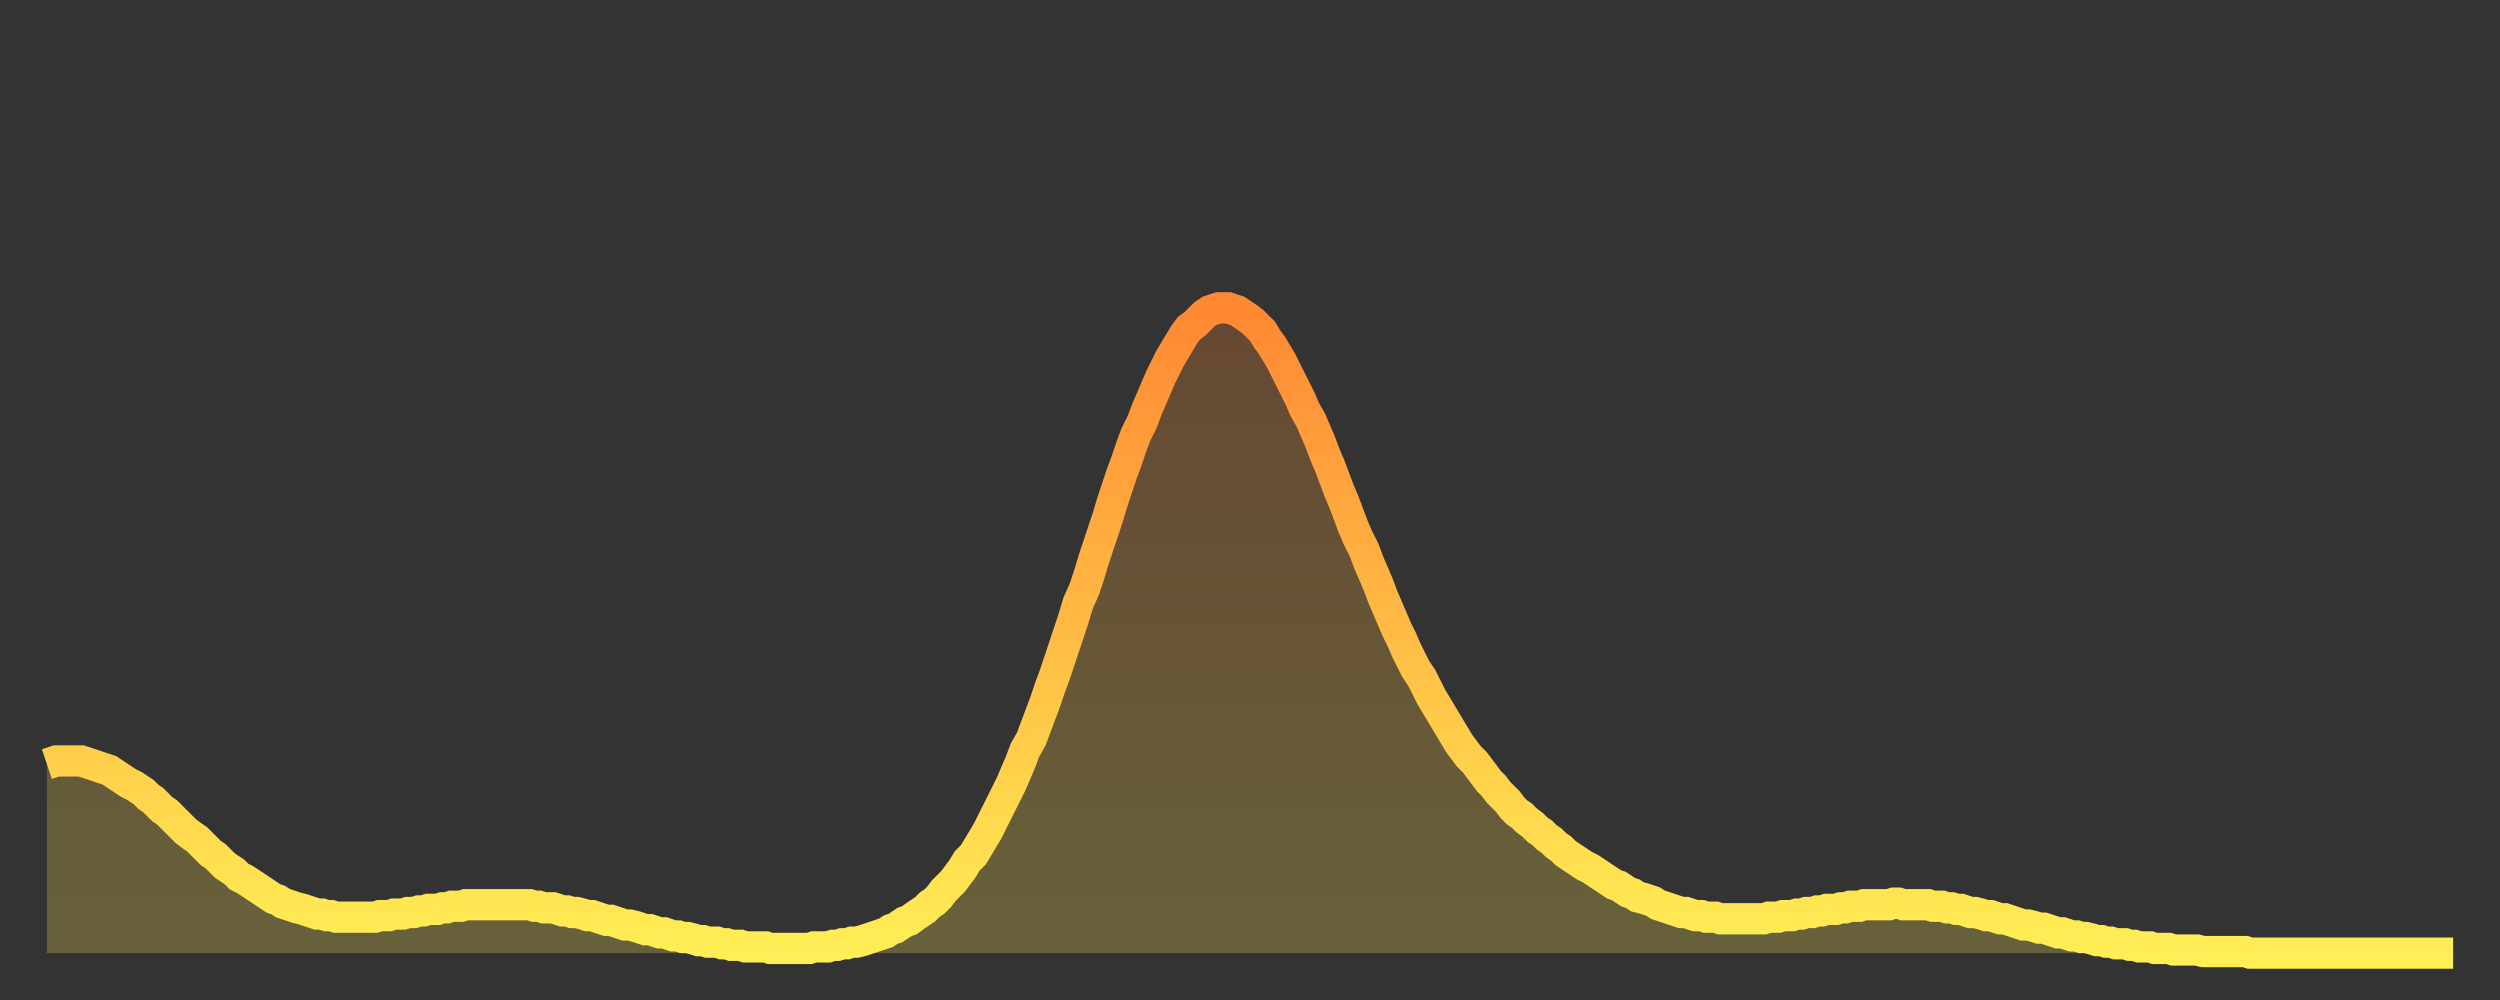
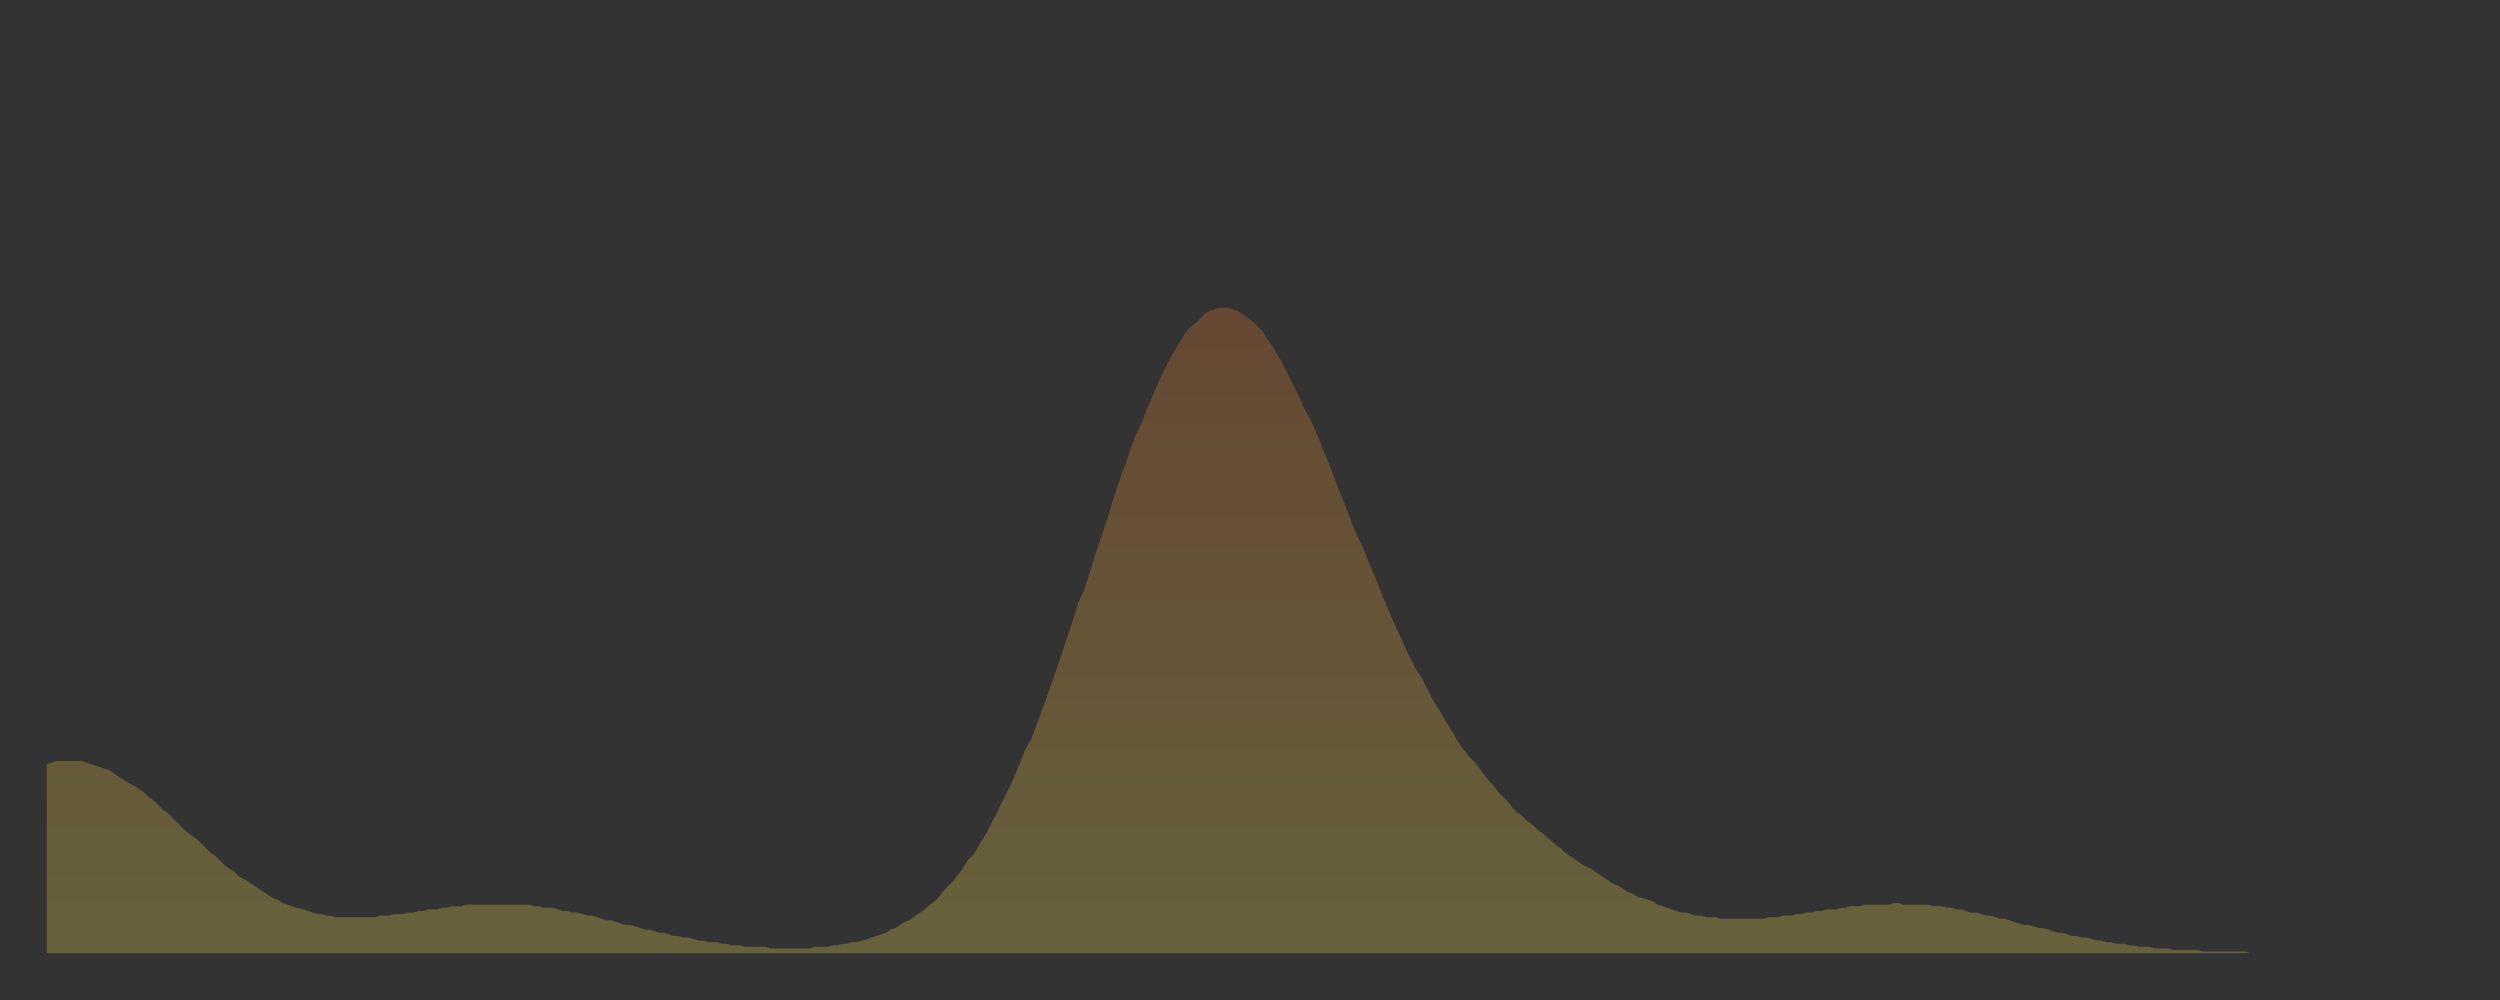
<svg xmlns="http://www.w3.org/2000/svg" baseProfile="full" height="64" version="1.1" width="160">
  <rect width="100%" height="100%" fill="#333333" stroke="none" />
  <defs>
    <linearGradient id="id9049146" x1="0" x2="0" y1="0" y2="1">
      <stop offset="0%" stop-color="#ff8833" />
      <stop offset="50%" stop-color="#ffbb44" />
      <stop offset="100%" stop-color="#ffee55" />
    </linearGradient>
  </defs>
  <g transform="translate(3,3)">
    <g>
-       <path d="M 0.0 45.9 0.3 45.8 0.6 45.7 0.9 45.7 1.2 45.7 1.5 45.7 1.9 45.7 2.2 45.7 2.5 45.8 2.8 45.9 3.1 46.0 3.4 46.1 3.7 46.2 4.0 46.3 4.3 46.5 4.6 46.7 4.9 46.9 5.2 47.1 5.6 47.3 5.9 47.5 6.2 47.7 6.5 48.0 6.8 48.2 7.1 48.5 7.4 48.8 7.7 49.0 8.0 49.3 8.3 49.6 8.6 49.9 8.9 50.2 9.3 50.5 9.6 50.7 9.9 51.0 10.2 51.3 10.5 51.6 10.8 51.8 11.1 52.1 11.4 52.4 11.7 52.6 12.0 52.8 12.3 53.1 12.7 53.3 13.0 53.5 13.3 53.7 13.6 53.9 13.9 54.1 14.2 54.3 14.5 54.5 14.8 54.6 15.1 54.8 15.4 54.9 15.7 55.0 16.0 55.1 16.4 55.2 16.7 55.3 17.0 55.4 17.3 55.5 17.6 55.5 17.9 55.6 18.2 55.6 18.5 55.7 18.8 55.7 19.1 55.7 19.4 55.7 19.8 55.7 20.1 55.7 20.4 55.7 20.7 55.7 21.0 55.7 21.3 55.6 21.6 55.6 21.9 55.6 22.2 55.5 22.5 55.5 22.8 55.5 23.1 55.4 23.5 55.4 23.8 55.3 24.1 55.3 24.4 55.2 24.7 55.2 25.0 55.2 25.3 55.1 25.6 55.1 25.9 55.0 26.2 55.0 26.5 55.0 26.8 54.9 27.2 54.9 27.5 54.9 27.8 54.9 28.1 54.9 28.4 54.9 28.7 54.9 29.0 54.9 29.3 54.9 29.6 54.9 29.9 54.9 30.2 54.9 30.6 54.9 30.9 54.9 31.2 55.0 31.5 55.0 31.8 55.1 32.1 55.1 32.4 55.1 32.7 55.2 33.0 55.3 33.3 55.3 33.6 55.4 33.9 55.4 34.3 55.5 34.6 55.6 34.9 55.6 35.2 55.7 35.5 55.8 35.8 55.9 36.1 55.9 36.4 56.0 36.7 56.1 37.0 56.2 37.3 56.2 37.7 56.3 38.0 56.4 38.3 56.5 38.6 56.5 38.9 56.6 39.2 56.7 39.5 56.7 39.8 56.8 40.1 56.9 40.4 56.9 40.7 57.0 41.0 57.0 41.4 57.1 41.7 57.2 42.0 57.2 42.3 57.3 42.6 57.3 42.9 57.3 43.2 57.4 43.5 57.4 43.8 57.5 44.1 57.5 44.4 57.5 44.7 57.6 45.1 57.6 45.4 57.6 45.7 57.6 46.0 57.6 46.3 57.7 46.6 57.7 46.9 57.7 47.2 57.7 47.5 57.7 47.8 57.7 48.1 57.7 48.5 57.7 48.8 57.7 49.1 57.6 49.4 57.6 49.7 57.6 50.0 57.6 50.3 57.5 50.6 57.5 50.9 57.4 51.2 57.4 51.5 57.3 51.8 57.3 52.2 57.2 52.5 57.1 52.8 57.0 53.1 56.9 53.4 56.8 53.7 56.7 54.0 56.5 54.3 56.4 54.6 56.2 54.9 56.0 55.2 55.9 55.6 55.6 55.9 55.4 56.2 55.2 56.5 54.9 56.8 54.7 57.1 54.4 57.4 54.0 57.7 53.7 58.0 53.4 58.3 53.0 58.6 52.6 58.9 52.1 59.3 51.7 59.6 51.2 59.9 50.7 60.2 50.2 60.5 49.6 60.8 49.0 61.1 48.4 61.4 47.8 61.7 47.2 62.0 46.5 62.3 45.8 62.6 45.0 63.0 44.3 63.3 43.5 63.6 42.7 63.9 41.9 64.2 41.0 64.5 40.2 64.8 39.3 65.1 38.4 65.4 37.5 65.7 36.6 66.0 35.6 66.4 34.7 66.7 33.8 67.0 32.8 67.3 31.9 67.6 31.0 67.9 30.1 68.2 29.1 68.5 28.2 68.8 27.3 69.1 26.5 69.4 25.6 69.7 24.8 70.1 24.0 70.4 23.2 70.7 22.5 71.0 21.8 71.3 21.1 71.6 20.5 71.9 19.9 72.2 19.4 72.5 18.9 72.8 18.4 73.1 18.0 73.5 17.7 73.8 17.4 74.1 17.1 74.4 16.9 74.7 16.8 75.0 16.7 75.3 16.7 75.6 16.7 75.9 16.8 76.2 16.9 76.5 17.1 76.8 17.3 77.2 17.6 77.5 17.9 77.8 18.2 78.1 18.7 78.4 19.1 78.7 19.6 79.0 20.1 79.3 20.7 79.6 21.3 79.9 21.9 80.2 22.5 80.5 23.2 80.9 23.9 81.2 24.6 81.5 25.3 81.8 26.1 82.1 26.8 82.4 27.6 82.7 28.4 83.0 29.1 83.3 29.9 83.6 30.7 83.9 31.4 84.3 32.2 84.6 33.0 84.9 33.7 85.2 34.4 85.5 35.2 85.8 35.9 86.1 36.6 86.4 37.3 86.7 37.9 87.0 38.6 87.3 39.2 87.6 39.8 88.0 40.4 88.3 41.0 88.6 41.6 88.9 42.1 89.2 42.6 89.5 43.1 89.8 43.6 90.1 44.1 90.4 44.6 90.7 45.0 91.0 45.4 91.4 45.8 91.7 46.2 92.0 46.6 92.3 47.0 92.6 47.3 92.9 47.7 93.2 48.0 93.5 48.3 93.8 48.7 94.1 49.0 94.4 49.2 94.7 49.5 95.1 49.8 95.4 50.1 95.7 50.3 96.0 50.6 96.3 50.8 96.6 51.1 96.9 51.3 97.2 51.6 97.5 51.8 97.8 52.0 98.1 52.2 98.4 52.4 98.8 52.6 99.1 52.8 99.4 53.0 99.7 53.2 100.0 53.4 100.3 53.6 100.6 53.7 100.9 53.9 101.2 54.1 101.5 54.2 101.8 54.4 102.2 54.5 102.5 54.6 102.8 54.7 103.1 54.9 103.4 55.0 103.7 55.1 104.0 55.2 104.3 55.3 104.6 55.4 104.9 55.4 105.2 55.5 105.5 55.6 105.9 55.6 106.2 55.7 106.5 55.7 106.8 55.7 107.1 55.8 107.4 55.8 107.7 55.8 108.0 55.8 108.3 55.8 108.6 55.8 108.9 55.8 109.3 55.8 109.6 55.8 109.9 55.8 110.2 55.7 110.5 55.7 110.8 55.7 111.1 55.6 111.4 55.6 111.7 55.6 112.0 55.5 112.3 55.5 112.6 55.4 113.0 55.4 113.3 55.3 113.6 55.3 113.9 55.2 114.2 55.2 114.5 55.2 114.8 55.1 115.1 55.1 115.4 55.0 115.7 55.0 116.0 55.0 116.3 54.9 116.7 54.9 117.0 54.9 117.3 54.9 117.6 54.9 117.9 54.9 118.2 54.8 118.5 54.8 118.8 54.9 119.1 54.9 119.4 54.9 119.7 54.9 120.1 54.9 120.4 54.9 120.7 55.0 121.0 55.0 121.3 55.0 121.6 55.1 121.9 55.1 122.2 55.2 122.5 55.2 122.8 55.3 123.1 55.4 123.4 55.4 123.8 55.5 124.1 55.6 124.4 55.6 124.7 55.7 125.0 55.8 125.3 55.8 125.6 55.9 125.9 56.0 126.2 56.1 126.5 56.2 126.8 56.2 127.2 56.3 127.5 56.4 127.8 56.4 128.1 56.5 128.4 56.6 128.7 56.7 129.0 56.7 129.3 56.8 129.6 56.9 129.9 56.9 130.2 57.0 130.5 57.0 130.9 57.1 131.2 57.2 131.5 57.2 131.8 57.3 132.1 57.3 132.4 57.4 132.7 57.4 133.0 57.4 133.3 57.5 133.6 57.5 133.9 57.6 134.2 57.6 134.6 57.6 134.9 57.7 135.2 57.7 135.5 57.7 135.8 57.7 136.1 57.8 136.4 57.8 136.7 57.8 137.0 57.8 137.3 57.8 137.6 57.8 138.0 57.9 138.3 57.9 138.6 57.9 138.9 57.9 139.2 57.9 139.5 57.9 139.8 57.9 140.1 57.9 140.4 57.9 140.7 57.9 141.0 58.0 141.3 58.0 141.7 58.0 142.0 58.0 142.3 58.0 142.6 58.0 142.9 58.0 143.2 58.0 143.5 58.0 143.8 58.0 144.1 58.0 144.4 58.0 144.7 58.0 145.1 58.0 145.4 58.0 145.7 58.0 146.0 58.0 146.3 58.0 146.6 58.0 146.9 58.0 147.2 58.0 147.5 58.0 147.8 58.0 148.1 58.0 148.4 58.0 148.8 58.0 149.1 58.0 149.4 58.0 149.7 58.0 150.0 58.0 150.3 58.0 150.6 58.0 150.9 58.0 151.2 58.0 151.5 58.0 151.8 58.0 152.1 58.0 152.5 58.0 152.8 58.0 153.1 58.0 153.4 58.0 153.7 58.0 154.0 58.0" fill="none" id="graph-curve" opacity="1" stroke="url(#id9049146)" stroke-width="2" />
      <path d="M 0 58 L 0.0 45.9 0.3 45.8 0.6 45.7 0.9 45.7 1.2 45.7 1.5 45.7 1.9 45.7 2.2 45.7 2.5 45.8 2.8 45.9 3.1 46.0 3.4 46.1 3.7 46.2 4.0 46.3 4.3 46.5 4.6 46.7 4.9 46.9 5.2 47.1 5.6 47.3 5.9 47.5 6.2 47.7 6.5 48.0 6.8 48.2 7.1 48.5 7.4 48.8 7.7 49.0 8.0 49.3 8.3 49.6 8.6 49.9 8.9 50.2 9.3 50.5 9.6 50.7 9.9 51.0 10.2 51.3 10.5 51.6 10.8 51.8 11.1 52.1 11.4 52.4 11.7 52.6 12.0 52.8 12.3 53.1 12.7 53.3 13.0 53.5 13.3 53.7 13.6 53.9 13.9 54.1 14.2 54.3 14.5 54.5 14.8 54.6 15.1 54.8 15.4 54.9 15.7 55.0 16.0 55.1 16.4 55.2 16.7 55.3 17.0 55.4 17.3 55.5 17.6 55.5 17.9 55.6 18.2 55.6 18.5 55.7 18.8 55.7 19.1 55.7 19.4 55.7 19.8 55.7 20.1 55.7 20.4 55.7 20.7 55.7 21.0 55.7 21.3 55.6 21.6 55.6 21.9 55.6 22.2 55.5 22.5 55.5 22.8 55.5 23.1 55.4 23.5 55.4 23.8 55.3 24.1 55.3 24.4 55.2 24.7 55.2 25.0 55.2 25.3 55.1 25.6 55.1 25.9 55.0 26.2 55.0 26.5 55.0 26.8 54.9 27.2 54.9 27.5 54.9 27.8 54.9 28.1 54.9 28.4 54.9 28.7 54.9 29.0 54.9 29.3 54.9 29.6 54.9 29.9 54.9 30.2 54.9 30.6 54.9 30.9 54.9 31.2 55.0 31.5 55.0 31.8 55.1 32.1 55.1 32.4 55.1 32.7 55.2 33.0 55.3 33.3 55.3 33.6 55.4 33.9 55.4 34.3 55.5 34.6 55.6 34.9 55.6 35.2 55.7 35.5 55.8 35.8 55.9 36.1 55.9 36.4 56.0 36.7 56.1 37.0 56.2 37.3 56.2 37.7 56.3 38.0 56.4 38.3 56.5 38.6 56.5 38.9 56.6 39.2 56.7 39.5 56.7 39.8 56.8 40.1 56.9 40.4 56.9 40.7 57.0 41.0 57.0 41.4 57.1 41.7 57.2 42.0 57.2 42.3 57.3 42.6 57.3 42.9 57.3 43.2 57.4 43.5 57.4 43.8 57.5 44.1 57.5 44.4 57.5 44.7 57.6 45.1 57.6 45.4 57.6 45.7 57.6 46.0 57.6 46.3 57.7 46.6 57.7 46.9 57.7 47.2 57.7 47.5 57.7 47.8 57.7 48.1 57.7 48.5 57.7 48.8 57.7 49.1 57.6 49.4 57.6 49.7 57.6 50.0 57.6 50.3 57.5 50.6 57.5 50.9 57.4 51.2 57.4 51.5 57.3 51.8 57.3 52.2 57.2 52.5 57.1 52.8 57.0 53.1 56.9 53.4 56.8 53.7 56.7 54.0 56.5 54.3 56.4 54.6 56.2 54.9 56.0 55.2 55.9 55.6 55.6 55.9 55.4 56.2 55.2 56.5 54.9 56.8 54.7 57.1 54.4 57.4 54.0 57.7 53.7 58.0 53.4 58.3 53.0 58.6 52.6 58.9 52.1 59.3 51.7 59.6 51.2 59.9 50.7 60.2 50.2 60.5 49.6 60.8 49.0 61.1 48.4 61.4 47.8 61.7 47.2 62.0 46.5 62.3 45.8 62.6 45.0 63.0 44.3 63.3 43.5 63.6 42.7 63.9 41.9 64.2 41.0 64.5 40.2 64.8 39.3 65.1 38.4 65.4 37.5 65.7 36.6 66.0 35.6 66.4 34.7 66.7 33.8 67.0 32.8 67.3 31.9 67.6 31.0 67.9 30.1 68.2 29.1 68.5 28.2 68.8 27.3 69.1 26.5 69.4 25.6 69.7 24.8 70.1 24.0 70.4 23.2 70.7 22.5 71.0 21.8 71.3 21.1 71.6 20.5 71.9 19.9 72.2 19.4 72.5 18.9 72.8 18.4 73.1 18.0 73.5 17.7 73.8 17.4 74.1 17.1 74.4 16.9 74.7 16.8 75.0 16.7 75.3 16.7 75.6 16.7 75.9 16.8 76.2 16.9 76.5 17.1 76.8 17.3 77.2 17.6 77.5 17.9 77.8 18.2 78.1 18.7 78.4 19.1 78.7 19.6 79.0 20.1 79.3 20.7 79.6 21.3 79.9 21.9 80.2 22.5 80.5 23.2 80.9 23.9 81.2 24.6 81.5 25.3 81.8 26.1 82.1 26.8 82.4 27.6 82.7 28.4 83.0 29.1 83.3 29.9 83.6 30.7 83.9 31.4 84.3 32.2 84.6 33.0 84.9 33.7 85.2 34.4 85.5 35.2 85.8 35.9 86.1 36.6 86.4 37.3 86.7 37.9 87.0 38.6 87.3 39.2 87.6 39.8 88.0 40.4 88.3 41.0 88.6 41.6 88.9 42.1 89.2 42.6 89.5 43.1 89.8 43.6 90.1 44.1 90.4 44.6 90.7 45.0 91.0 45.4 91.4 45.8 91.7 46.2 92.0 46.6 92.3 47.0 92.6 47.3 92.9 47.7 93.2 48.0 93.5 48.3 93.8 48.7 94.1 49.0 94.4 49.2 94.7 49.5 95.1 49.8 95.4 50.1 95.7 50.3 96.0 50.6 96.3 50.8 96.6 51.1 96.9 51.3 97.2 51.6 97.5 51.8 97.8 52.0 98.1 52.2 98.4 52.4 98.8 52.6 99.1 52.8 99.4 53.0 99.7 53.2 100.0 53.4 100.3 53.6 100.6 53.7 100.9 53.9 101.2 54.1 101.5 54.2 101.8 54.4 102.2 54.5 102.5 54.6 102.8 54.7 103.1 54.9 103.4 55.0 103.7 55.1 104.0 55.2 104.3 55.3 104.6 55.4 104.9 55.4 105.2 55.5 105.5 55.6 105.9 55.6 106.2 55.7 106.5 55.7 106.8 55.7 107.1 55.8 107.4 55.8 107.7 55.8 108.0 55.8 108.3 55.8 108.6 55.8 108.9 55.8 109.3 55.8 109.6 55.8 109.9 55.8 110.2 55.7 110.5 55.7 110.8 55.7 111.1 55.6 111.4 55.6 111.7 55.6 112.0 55.5 112.3 55.5 112.6 55.4 113.0 55.4 113.3 55.3 113.6 55.3 113.9 55.2 114.2 55.2 114.5 55.2 114.8 55.1 115.1 55.1 115.4 55.0 115.7 55.0 116.0 55.0 116.3 54.9 116.7 54.9 117.0 54.9 117.3 54.9 117.6 54.9 117.9 54.9 118.2 54.8 118.5 54.8 118.8 54.9 119.1 54.9 119.4 54.9 119.7 54.9 120.1 54.9 120.4 54.9 120.7 55.0 121.0 55.0 121.3 55.0 121.6 55.1 121.9 55.1 122.2 55.2 122.5 55.2 122.8 55.3 123.1 55.4 123.4 55.4 123.8 55.5 124.1 55.6 124.4 55.6 124.7 55.7 125.0 55.8 125.3 55.8 125.6 55.9 125.9 56.0 126.2 56.1 126.5 56.2 126.8 56.2 127.2 56.3 127.5 56.4 127.8 56.4 128.1 56.5 128.4 56.6 128.7 56.7 129.0 56.7 129.3 56.8 129.6 56.9 129.9 56.9 130.2 57.0 130.5 57.0 130.9 57.1 131.2 57.2 131.5 57.2 131.8 57.3 132.1 57.3 132.4 57.4 132.7 57.4 133.0 57.4 133.3 57.5 133.6 57.5 133.9 57.6 134.2 57.6 134.6 57.6 134.9 57.7 135.2 57.7 135.5 57.7 135.8 57.7 136.1 57.8 136.4 57.8 136.7 57.8 137.0 57.8 137.3 57.8 137.6 57.8 138.0 57.9 138.3 57.9 138.6 57.9 138.9 57.9 139.2 57.9 139.5 57.9 139.8 57.9 140.1 57.9 140.4 57.9 140.7 57.9 141.0 58.0 141.3 58.0 141.7 58.0 142.0 58.0 142.3 58.0 142.6 58.0 142.9 58.0 143.2 58.0 143.5 58.0 143.8 58.0 144.1 58.0 144.4 58.0 144.7 58.0 145.1 58.0 145.4 58.0 145.7 58.0 146.0 58.0 146.3 58.0 146.6 58.0 146.9 58.0 147.2 58.0 147.5 58.0 147.8 58.0 148.1 58.0 148.4 58.0 148.8 58.0 149.1 58.0 149.4 58.0 149.7 58.0 150.0 58.0 150.3 58.0 150.6 58.0 150.9 58.0 151.2 58.0 151.5 58.0 151.8 58.0 152.1 58.0 152.5 58.0 152.8 58.0 153.1 58.0 153.4 58.0 153.7 58.0 154.0 58.0 154 58" fill="url(#id9049146)" fill-opacity=".25" id="graph-shadow" />
    </g>
  </g>
</svg>